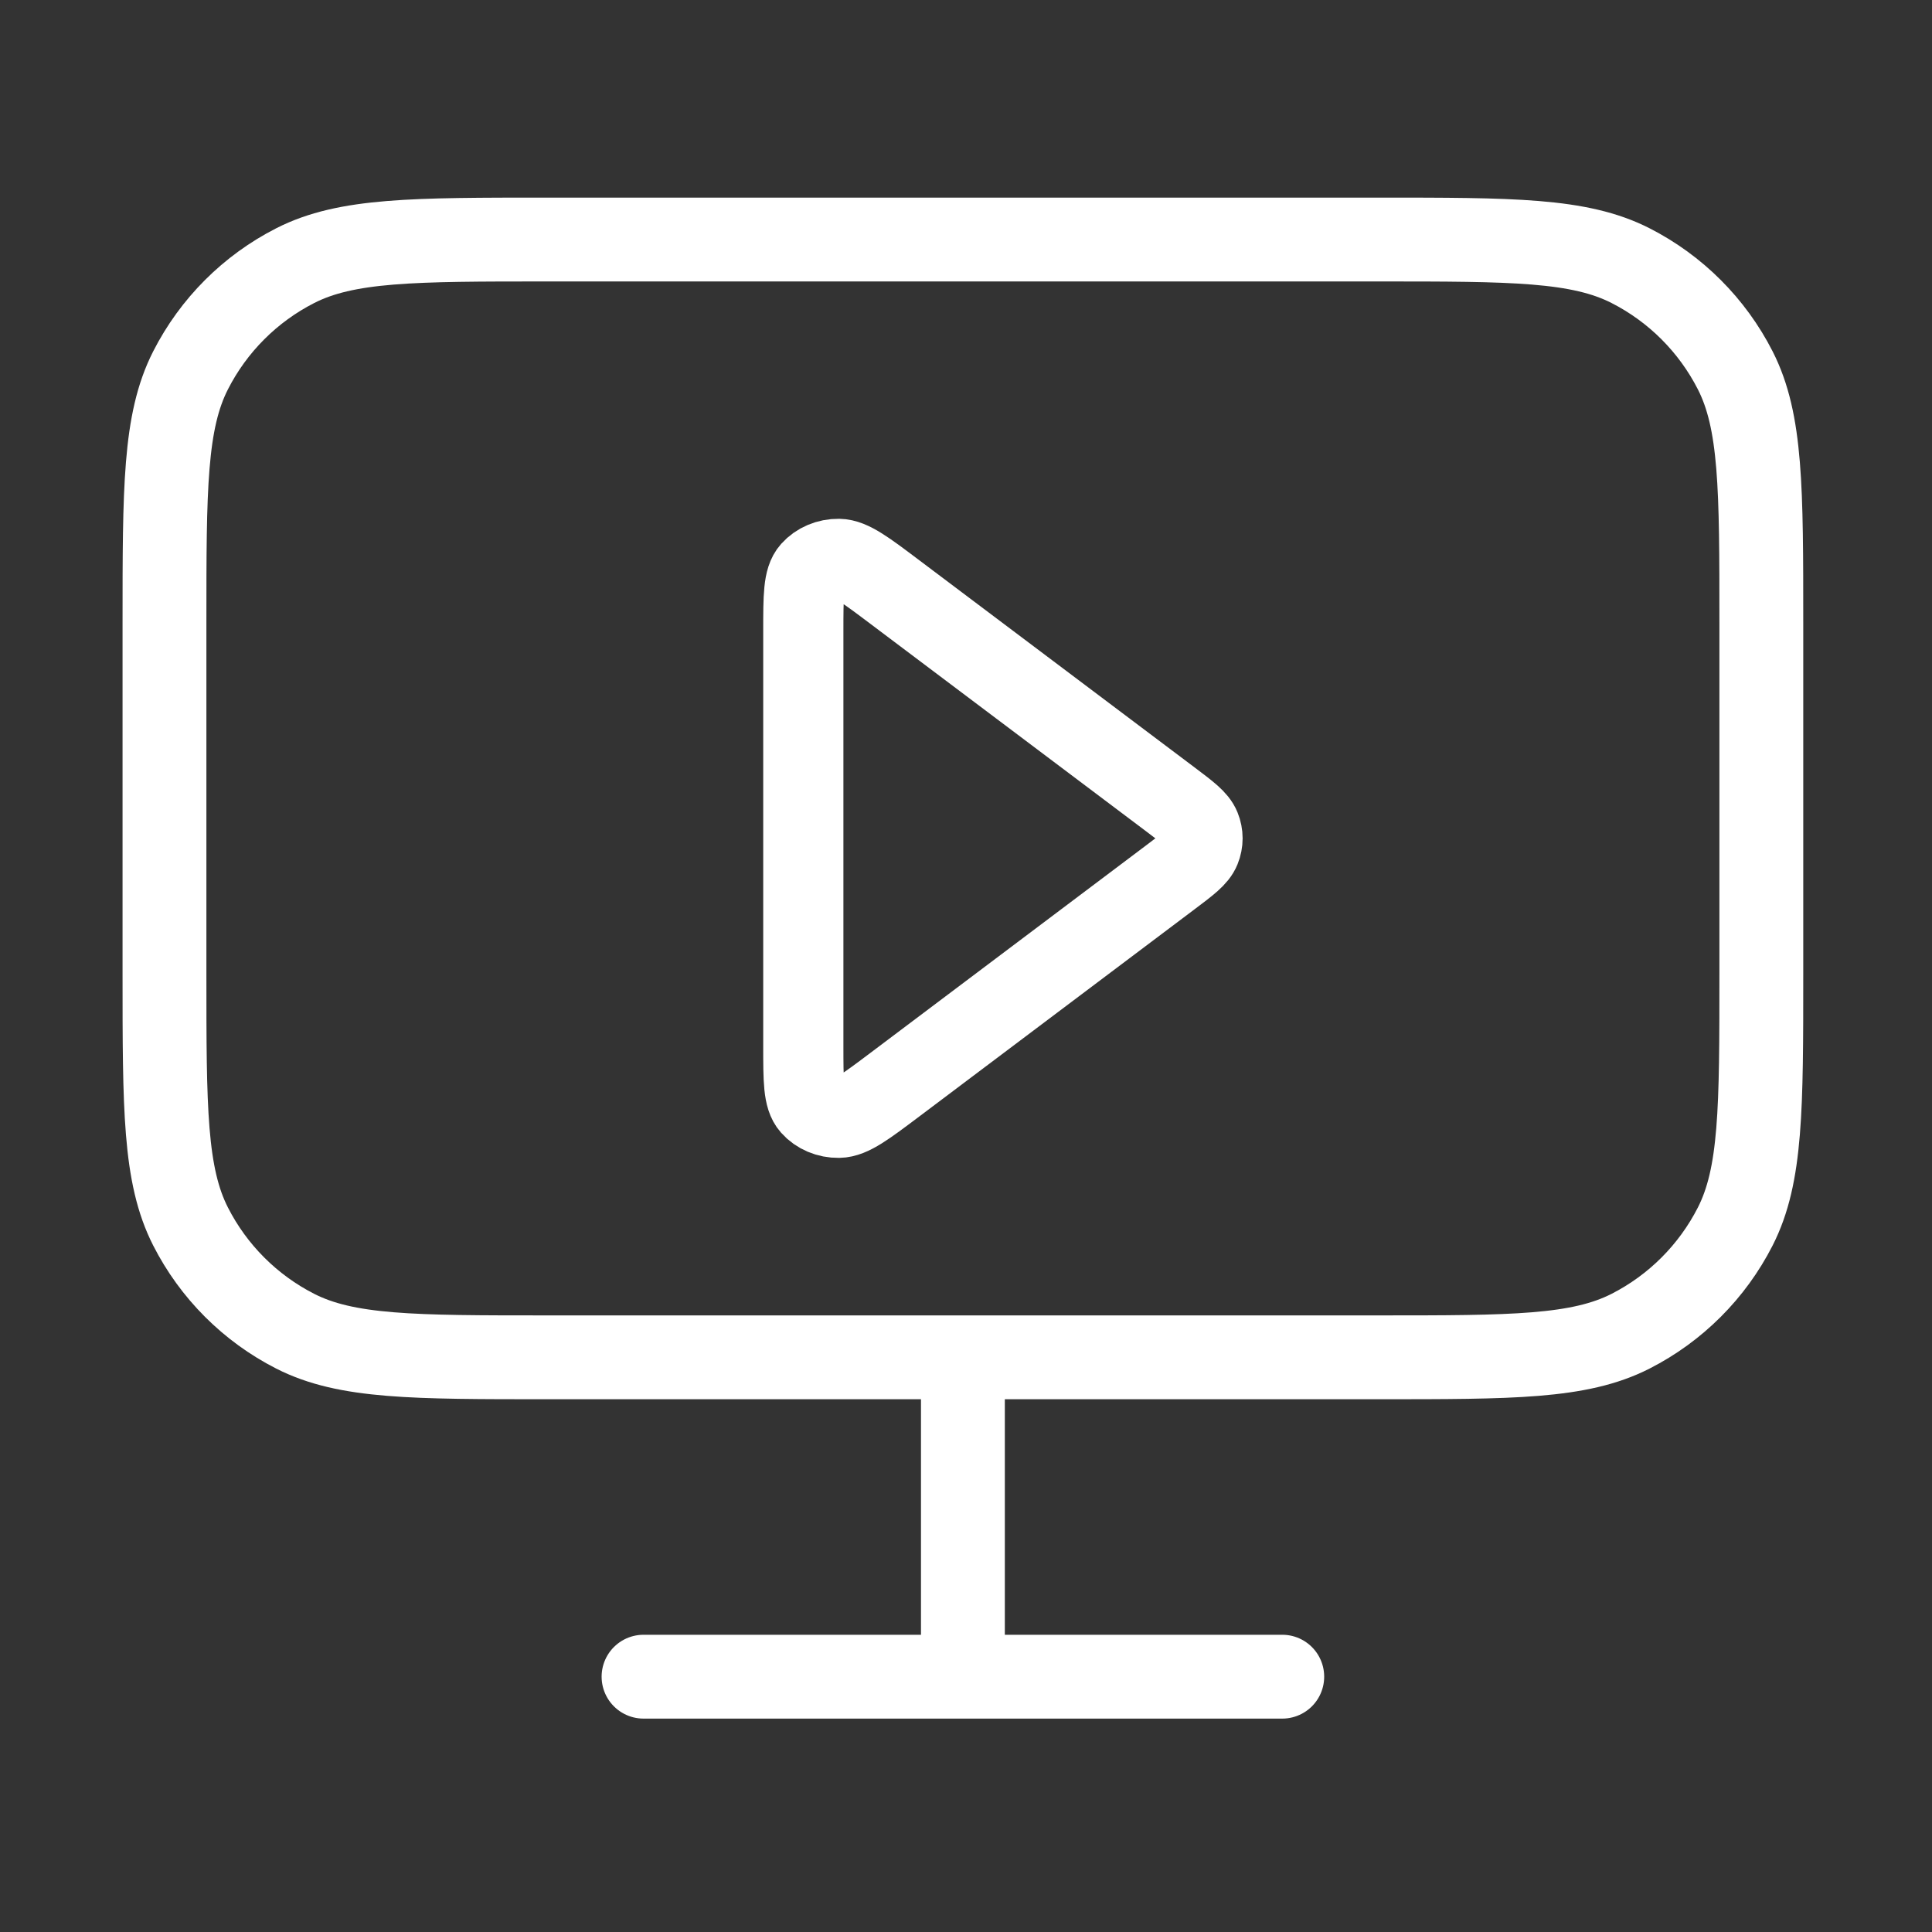
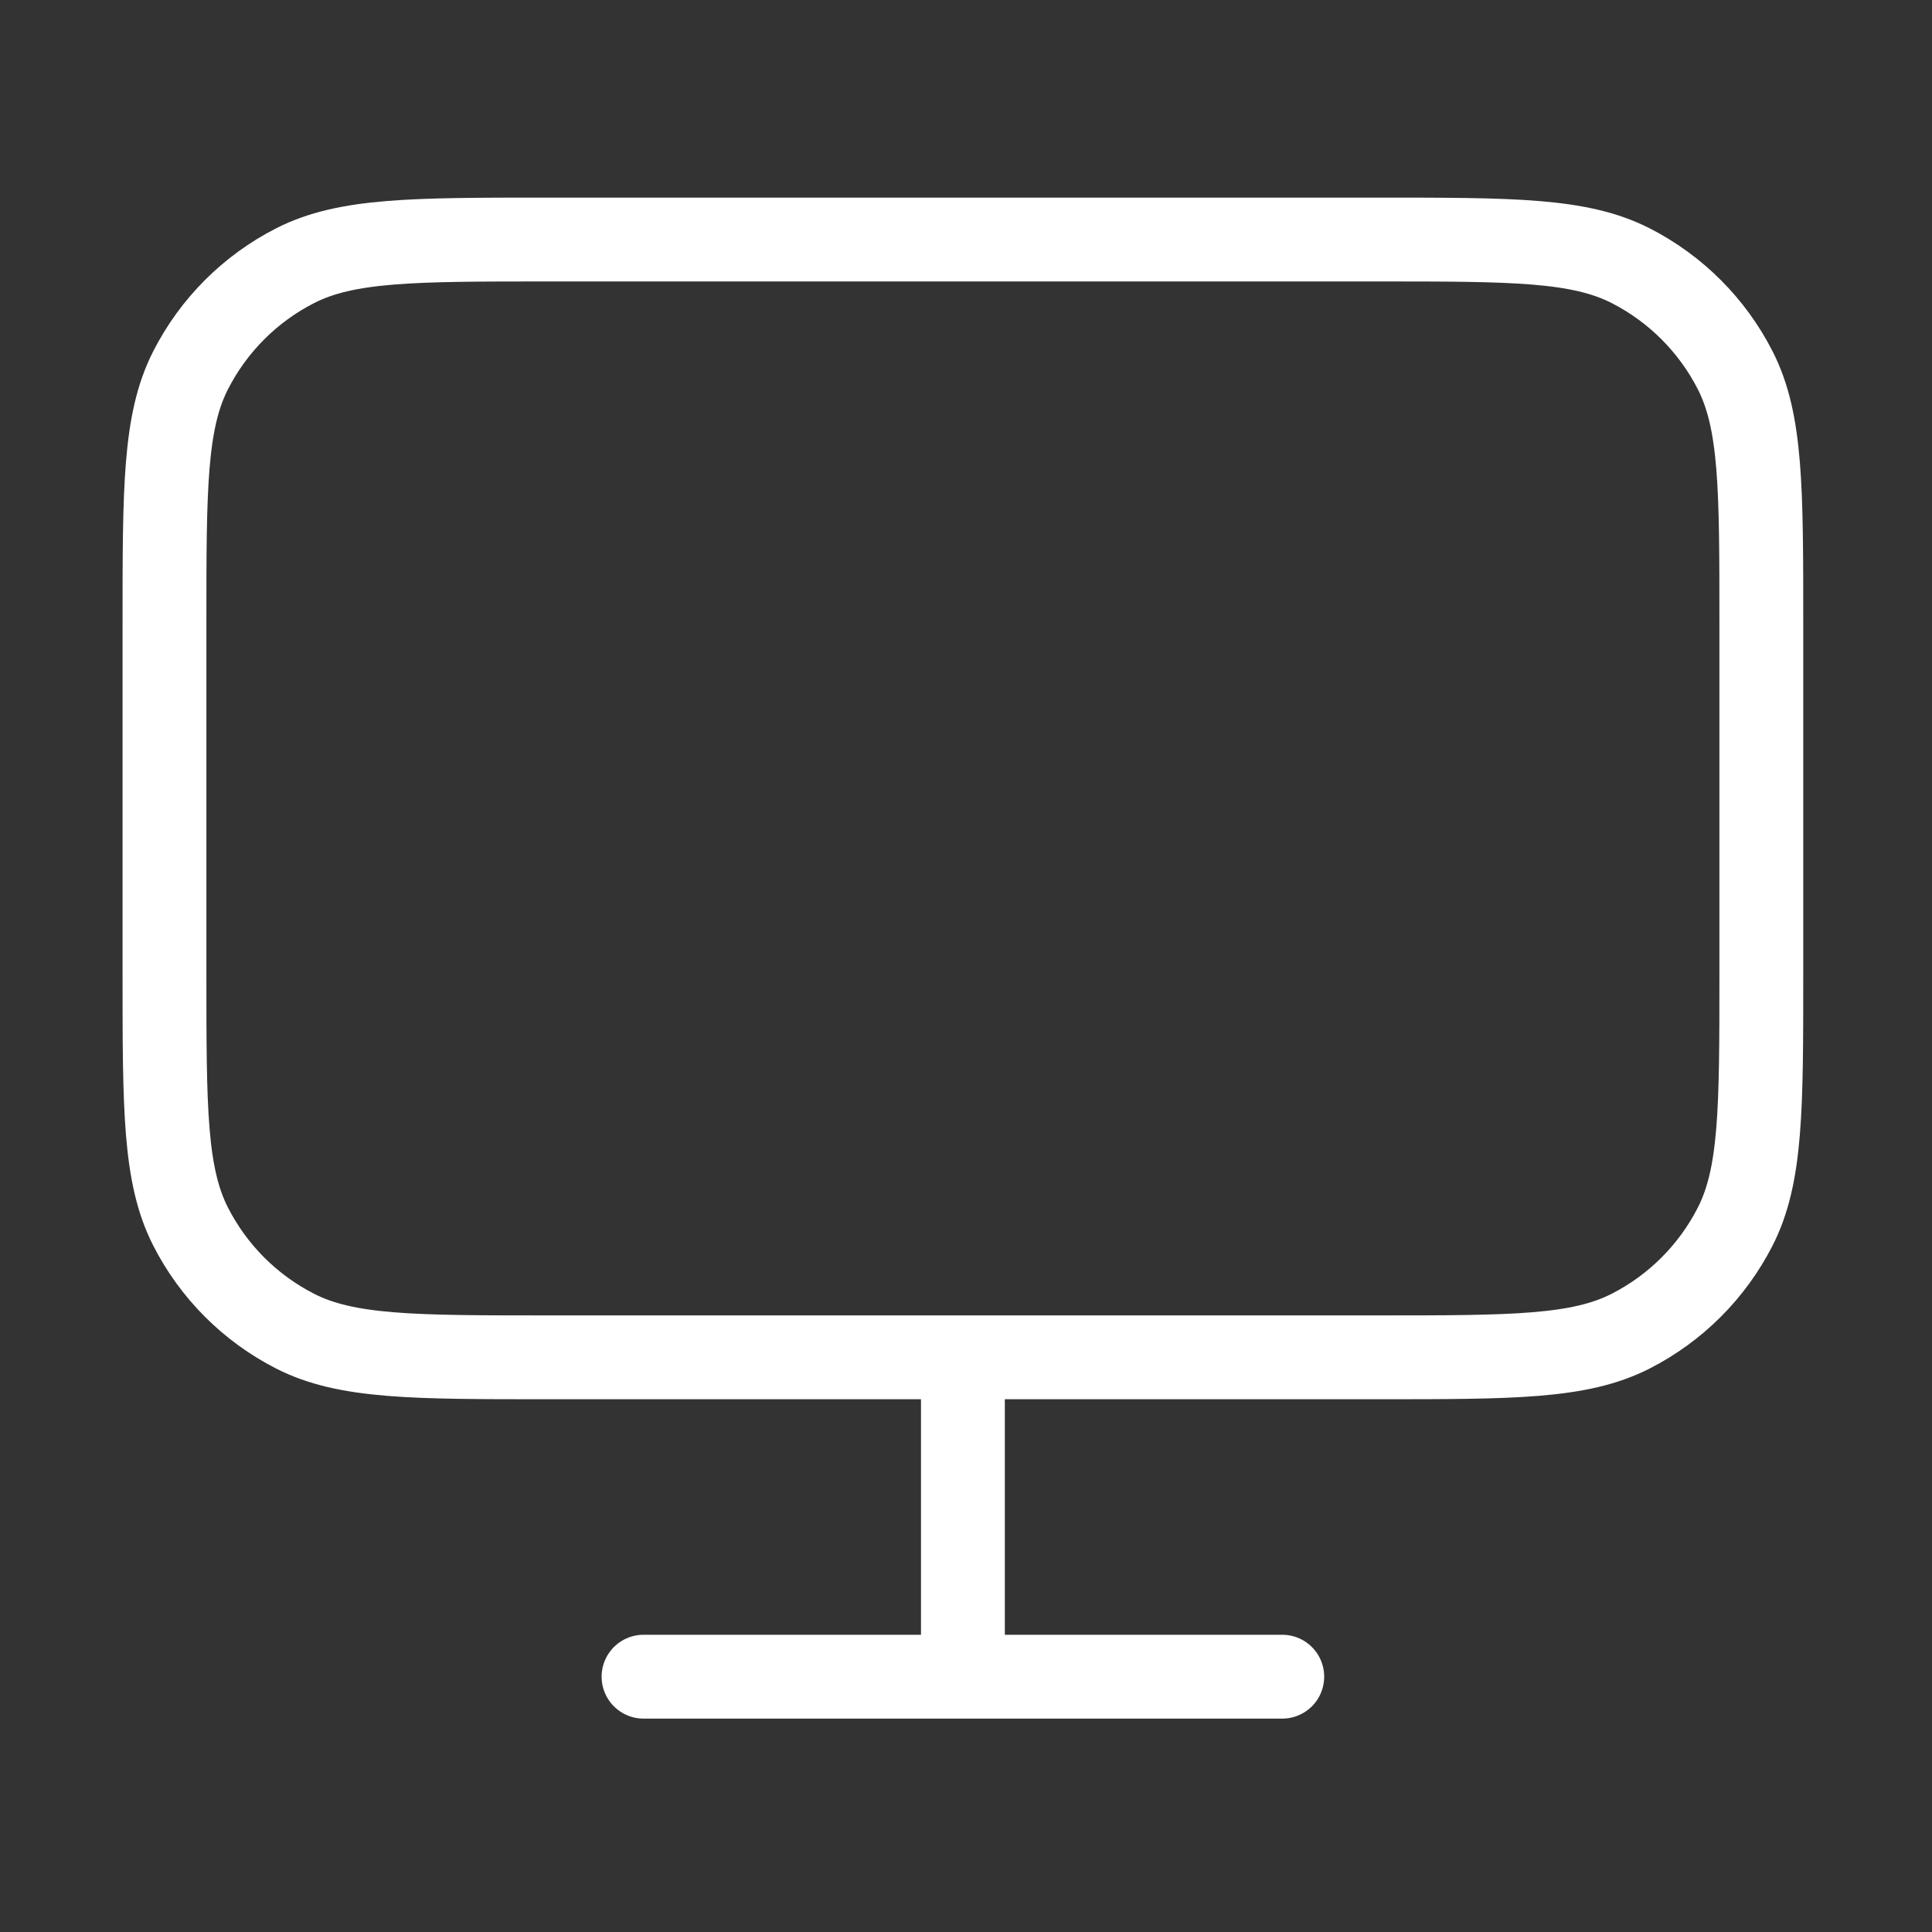
<svg xmlns="http://www.w3.org/2000/svg" width="53" height="53" viewBox="0 0 53 53" fill="none">
  <rect x="0" y="0" width="53" height="53" fill="#333333" stroke="none" />
  <path d="M17.654 45.996H35.176M26.415 37.235V45.996M15.025 37.235H37.804C41.484 37.235 43.324 37.235 44.73 36.519C45.966 35.889 46.971 34.884 47.602 33.647C48.318 32.242 48.318 30.402 48.318 26.721V17.084C48.318 13.404 48.318 11.564 47.602 10.159C46.971 8.922 45.966 7.917 44.73 7.287C43.324 6.571 41.484 6.571 37.804 6.571H15.025C11.345 6.571 9.505 6.571 8.099 7.287C6.863 7.917 5.858 8.922 5.228 10.159C4.512 11.564 4.512 13.404 4.512 17.084V26.721C4.512 30.402 4.512 32.242 5.228 33.647C5.858 34.884 6.863 35.889 8.099 36.519C9.505 37.235 11.345 37.235 15.025 37.235Z" stroke="white" stroke-width="2.3" stroke-linecap="round" stroke-linejoin="round" />
-   <path d="M32.114 21.935C32.599 22.3 32.842 22.483 32.93 22.701C33.008 22.893 33.008 23.103 32.93 23.295C32.842 23.514 32.599 23.696 32.114 24.061L24.549 29.755C23.748 30.358 23.347 30.659 23.009 30.664C22.714 30.668 22.434 30.55 22.25 30.343C22.037 30.105 22.037 29.634 22.037 28.692L22.037 17.305C22.037 16.362 22.037 15.891 22.25 15.653C22.434 15.447 22.714 15.328 23.009 15.332C23.347 15.337 23.748 15.638 24.549 16.242L32.114 21.935Z" stroke="white" stroke-width="2.2" stroke-linecap="round" stroke-linejoin="round" />
</svg>